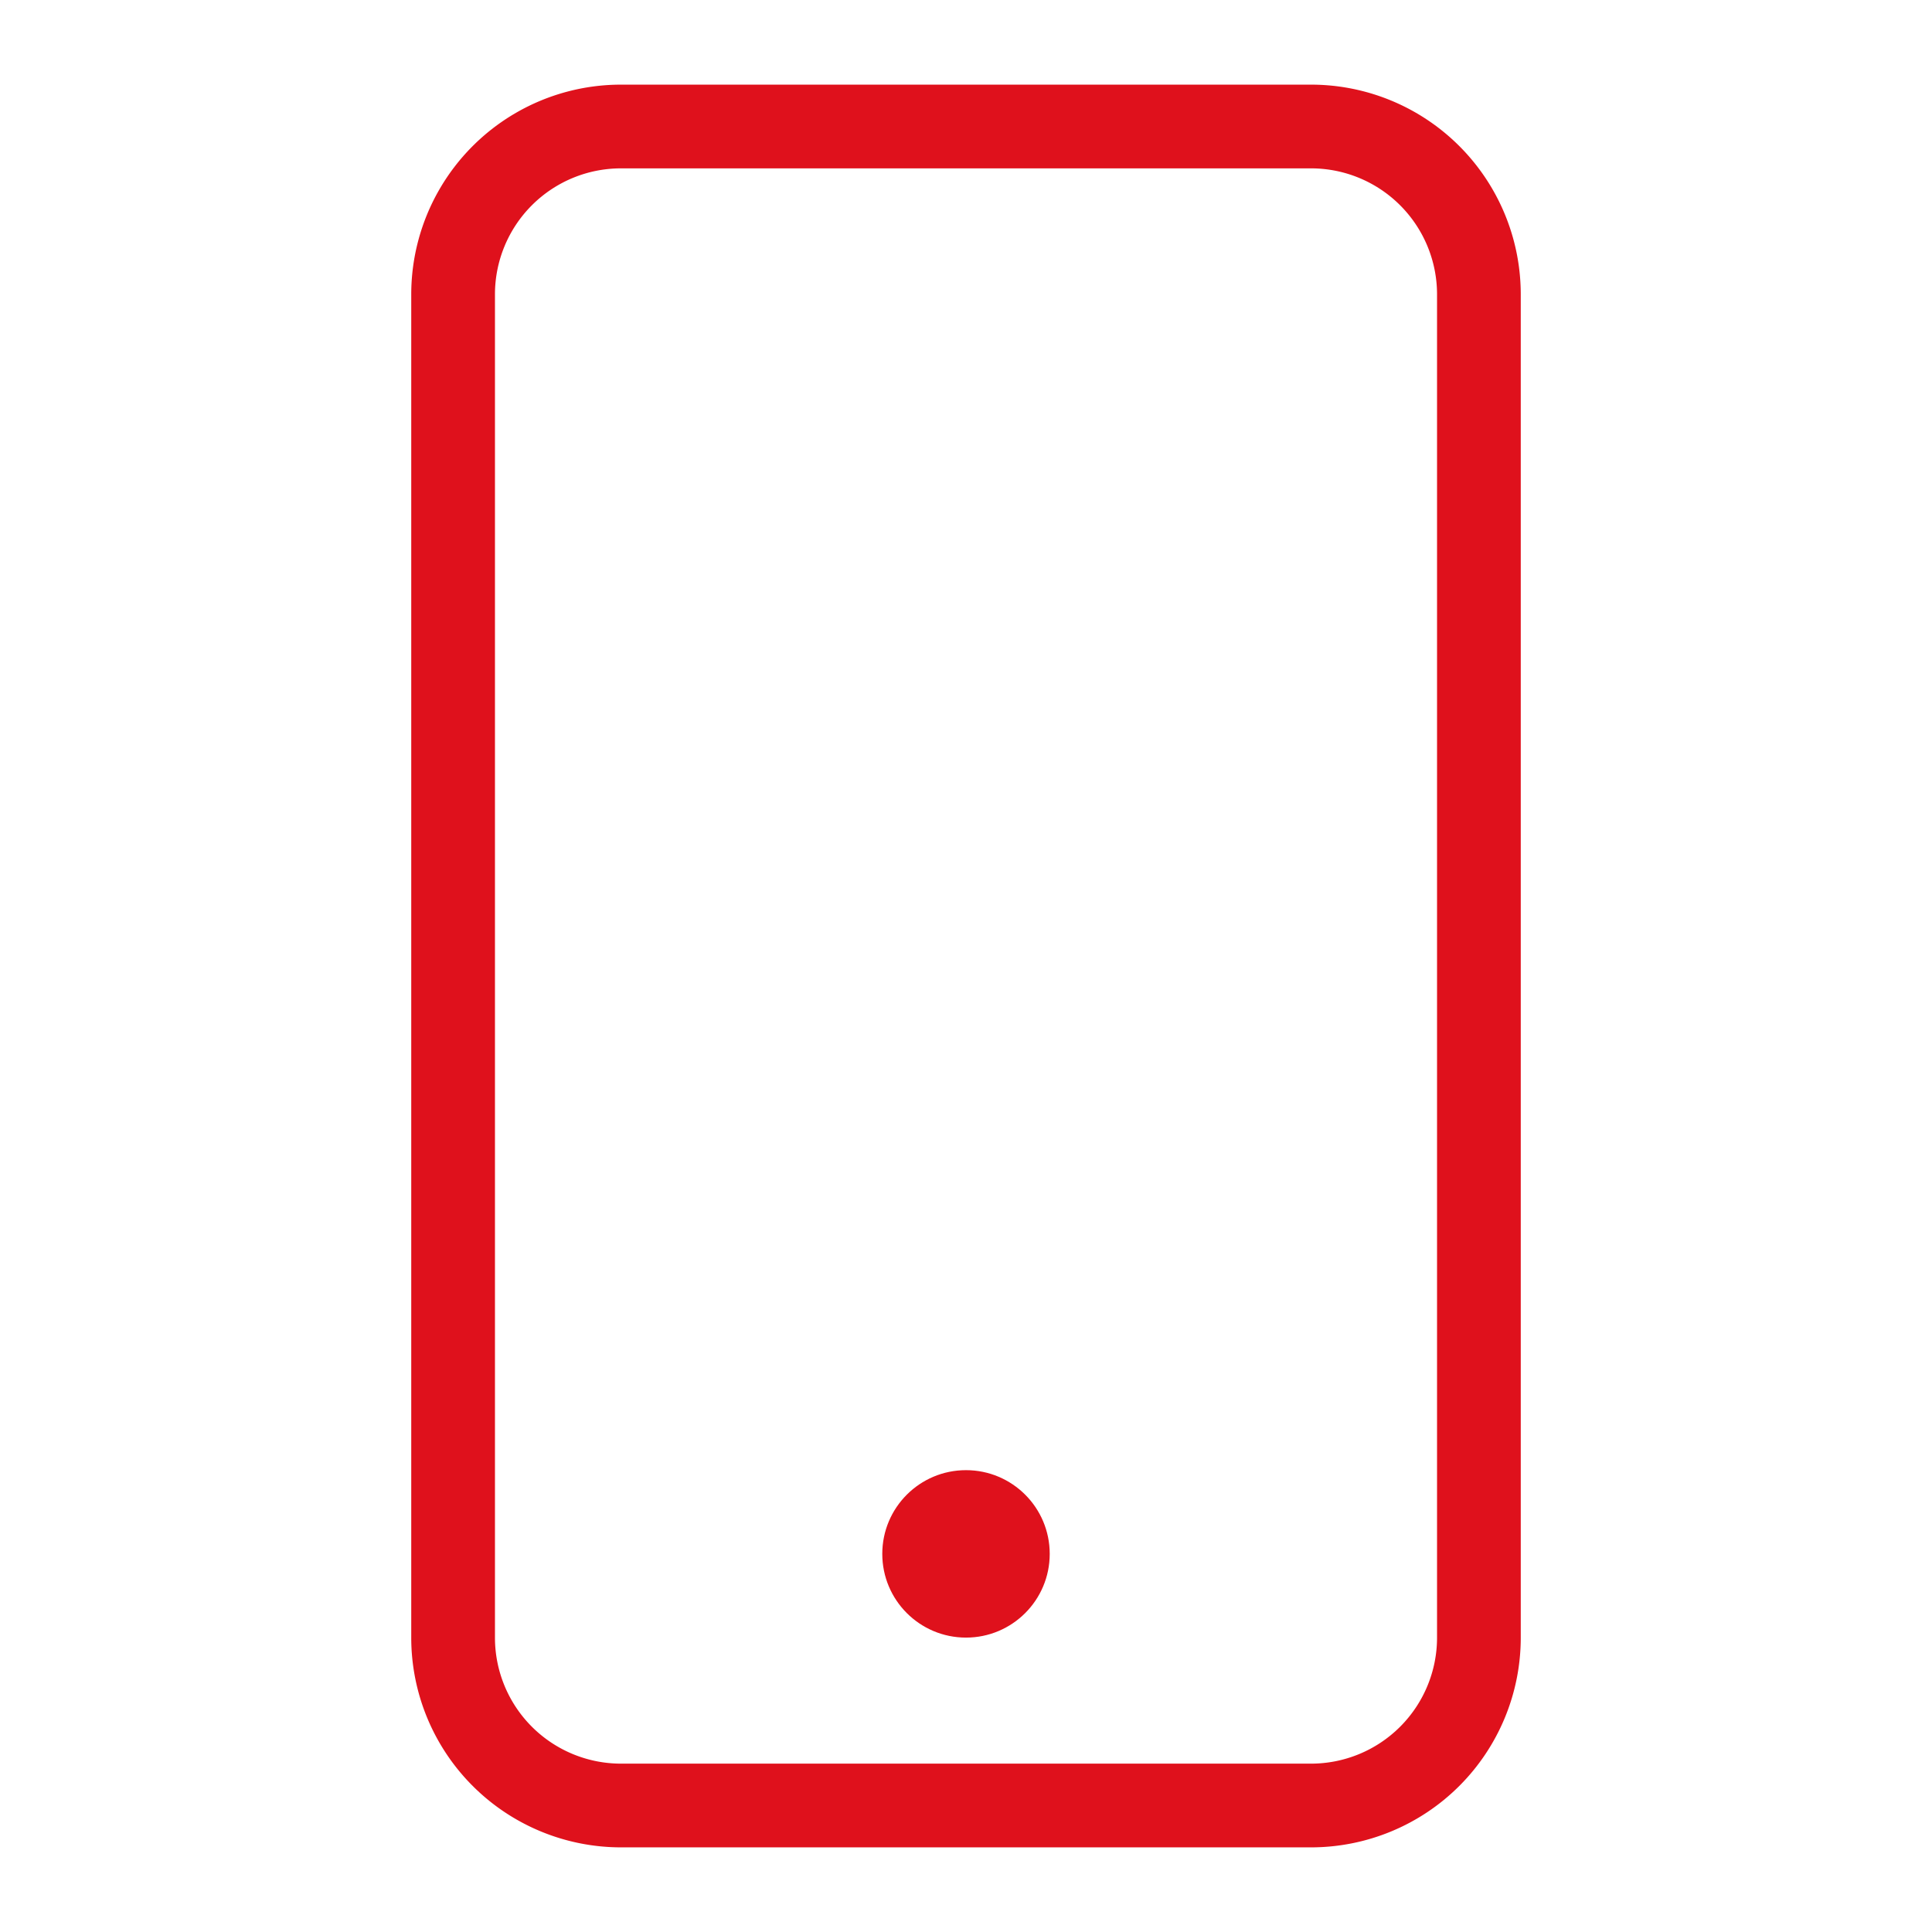
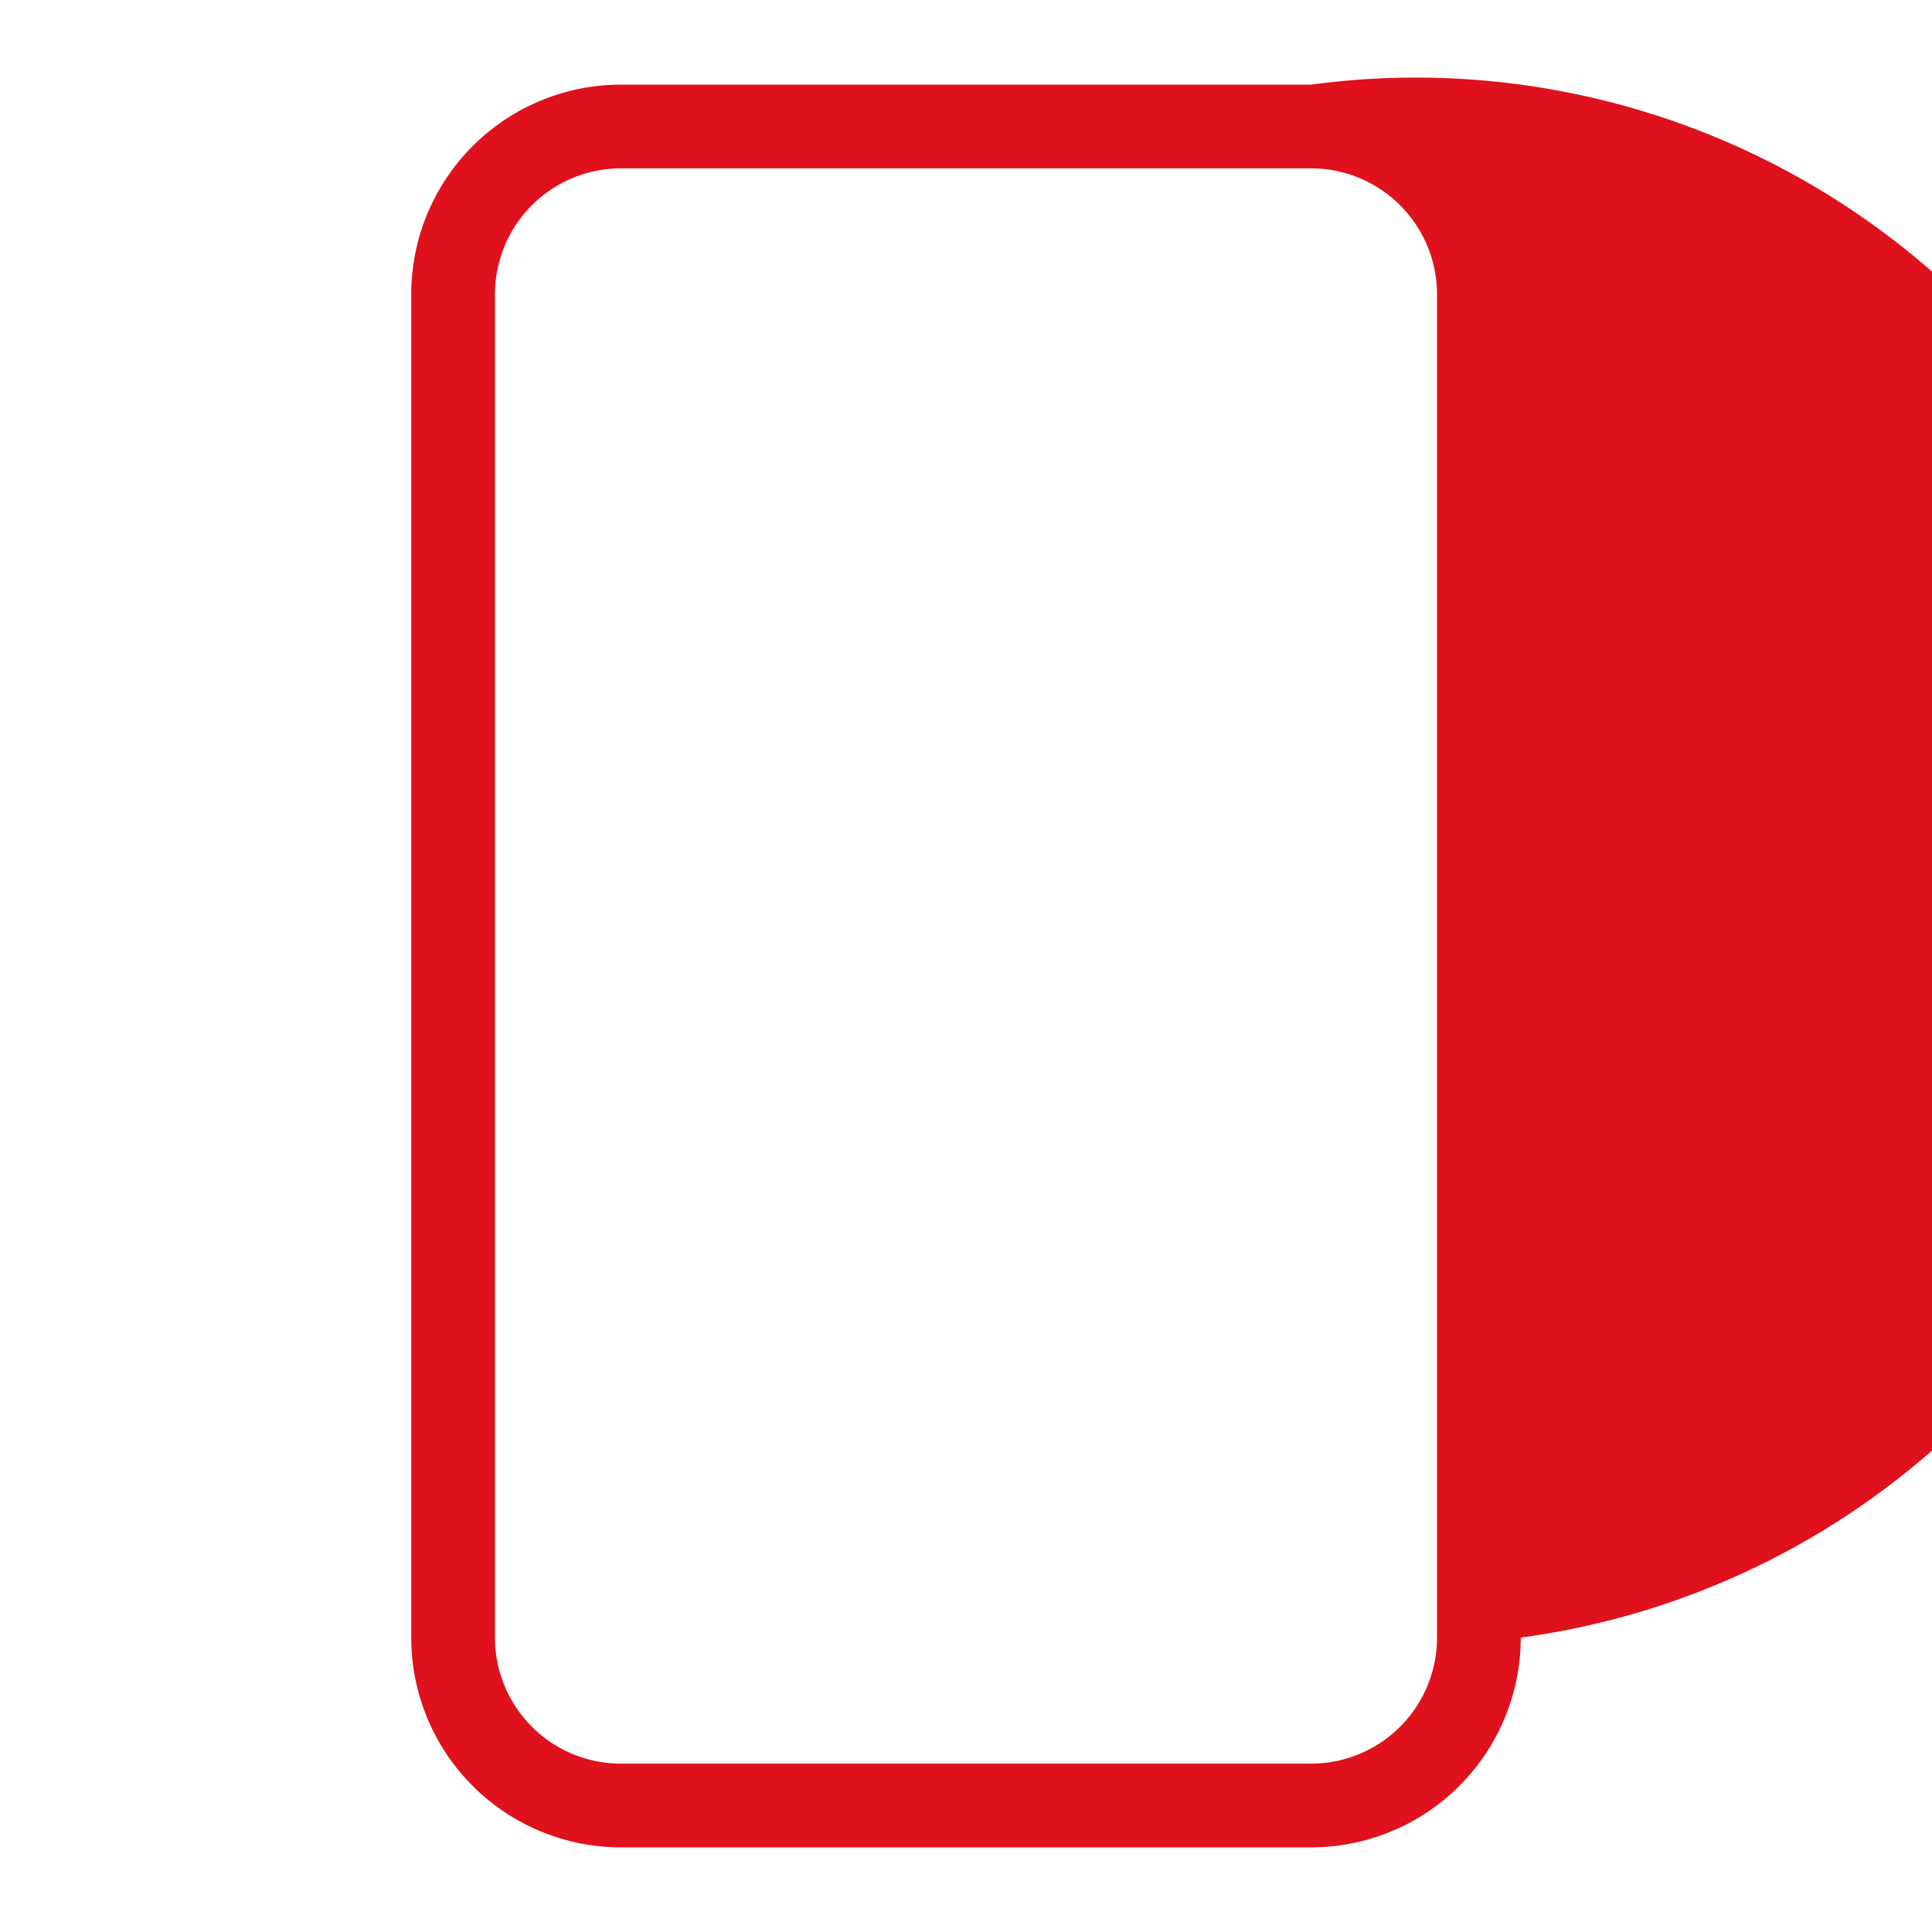
<svg xmlns="http://www.w3.org/2000/svg" id="Capa_1" data-name="Capa 1" viewBox="0 0 21 21">
  <defs>
    <style>.cls-1{fill:#df111c;}</style>
  </defs>
-   <circle class="cls-1" cx="10.5" cy="16.89" r="0.91" />
-   <path class="cls-1" d="M14.25.92H6.75A2.28,2.28,0,0,0,4.47,3.2V17.8a2.28,2.28,0,0,0,2.28,2.28h7.5a2.28,2.28,0,0,0,2.28-2.28V3.2A2.28,2.28,0,0,0,14.25.92ZM15.62,17.8a1.37,1.37,0,0,1-1.37,1.37H6.75A1.37,1.37,0,0,1,5.38,17.8V3.2A1.37,1.37,0,0,1,6.75,1.83h7.5A1.37,1.37,0,0,1,15.62,3.2V17.8Z" />
+   <path class="cls-1" d="M14.25.92H6.75A2.28,2.28,0,0,0,4.47,3.2V17.8a2.28,2.28,0,0,0,2.28,2.28h7.5a2.28,2.28,0,0,0,2.28-2.28A2.28,2.28,0,0,0,14.25.92ZM15.62,17.8a1.37,1.37,0,0,1-1.37,1.37H6.75A1.37,1.37,0,0,1,5.38,17.8V3.2A1.37,1.37,0,0,1,6.75,1.83h7.5A1.37,1.37,0,0,1,15.62,3.2V17.8Z" />
</svg>